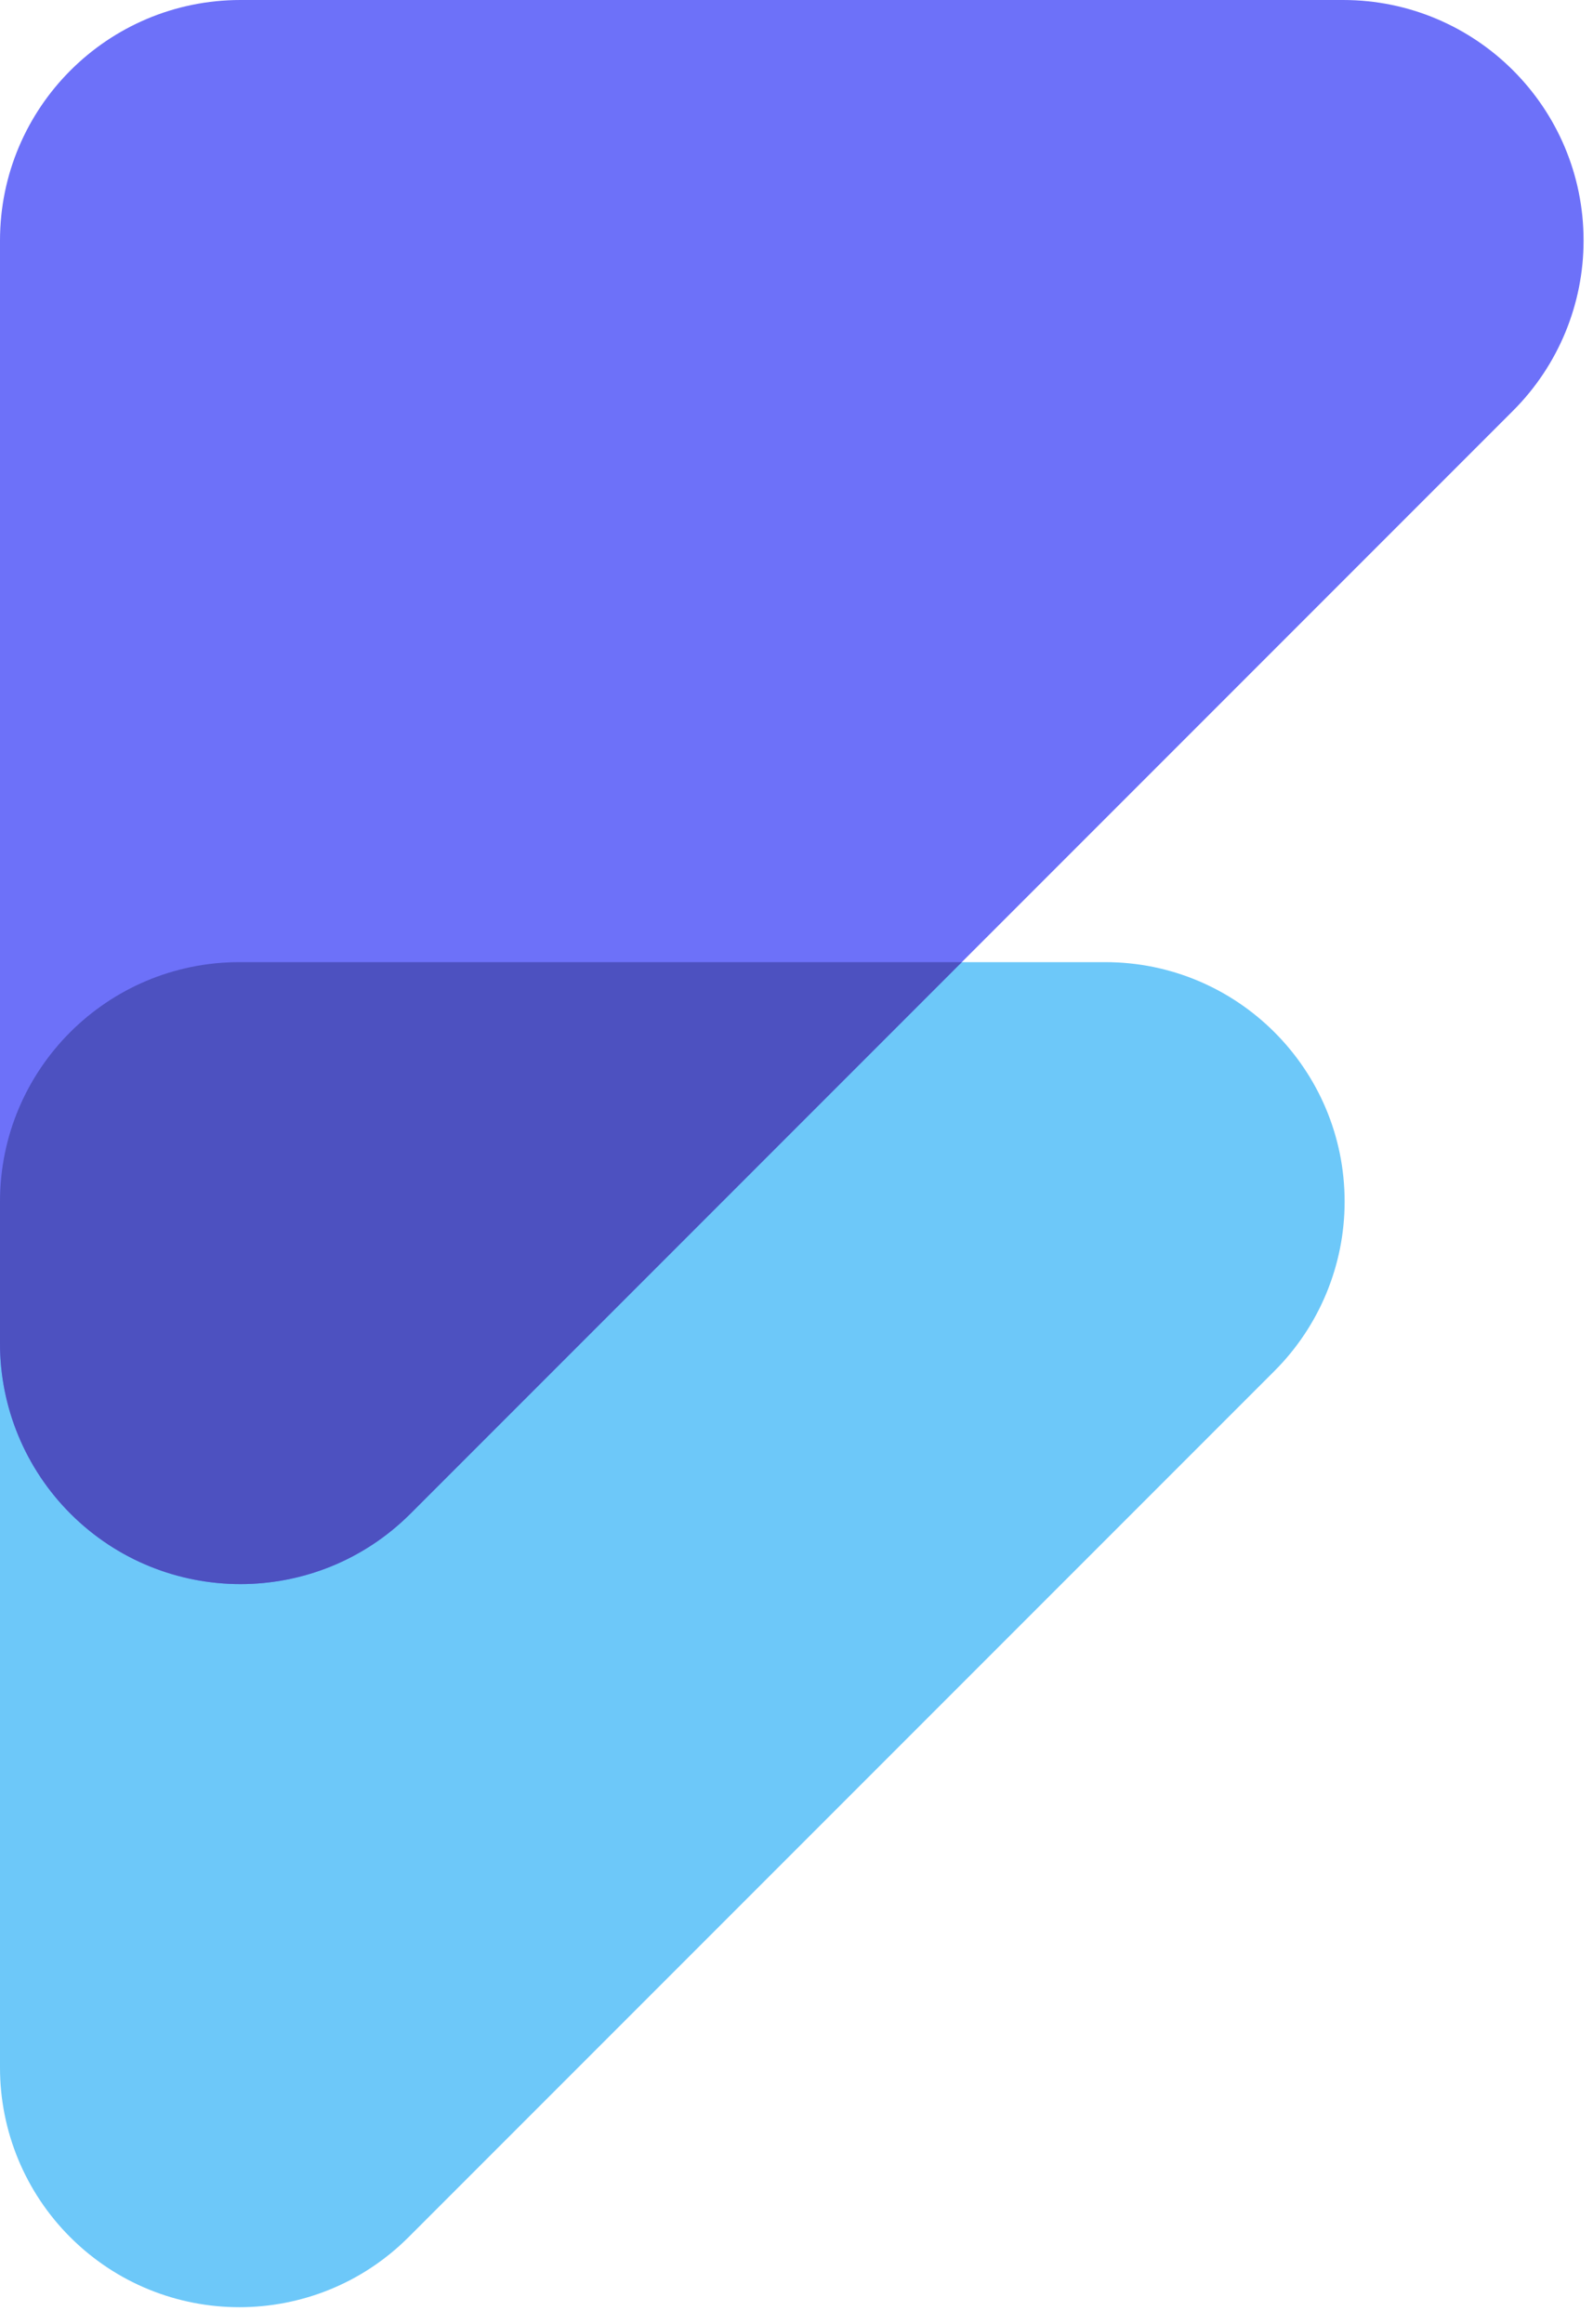
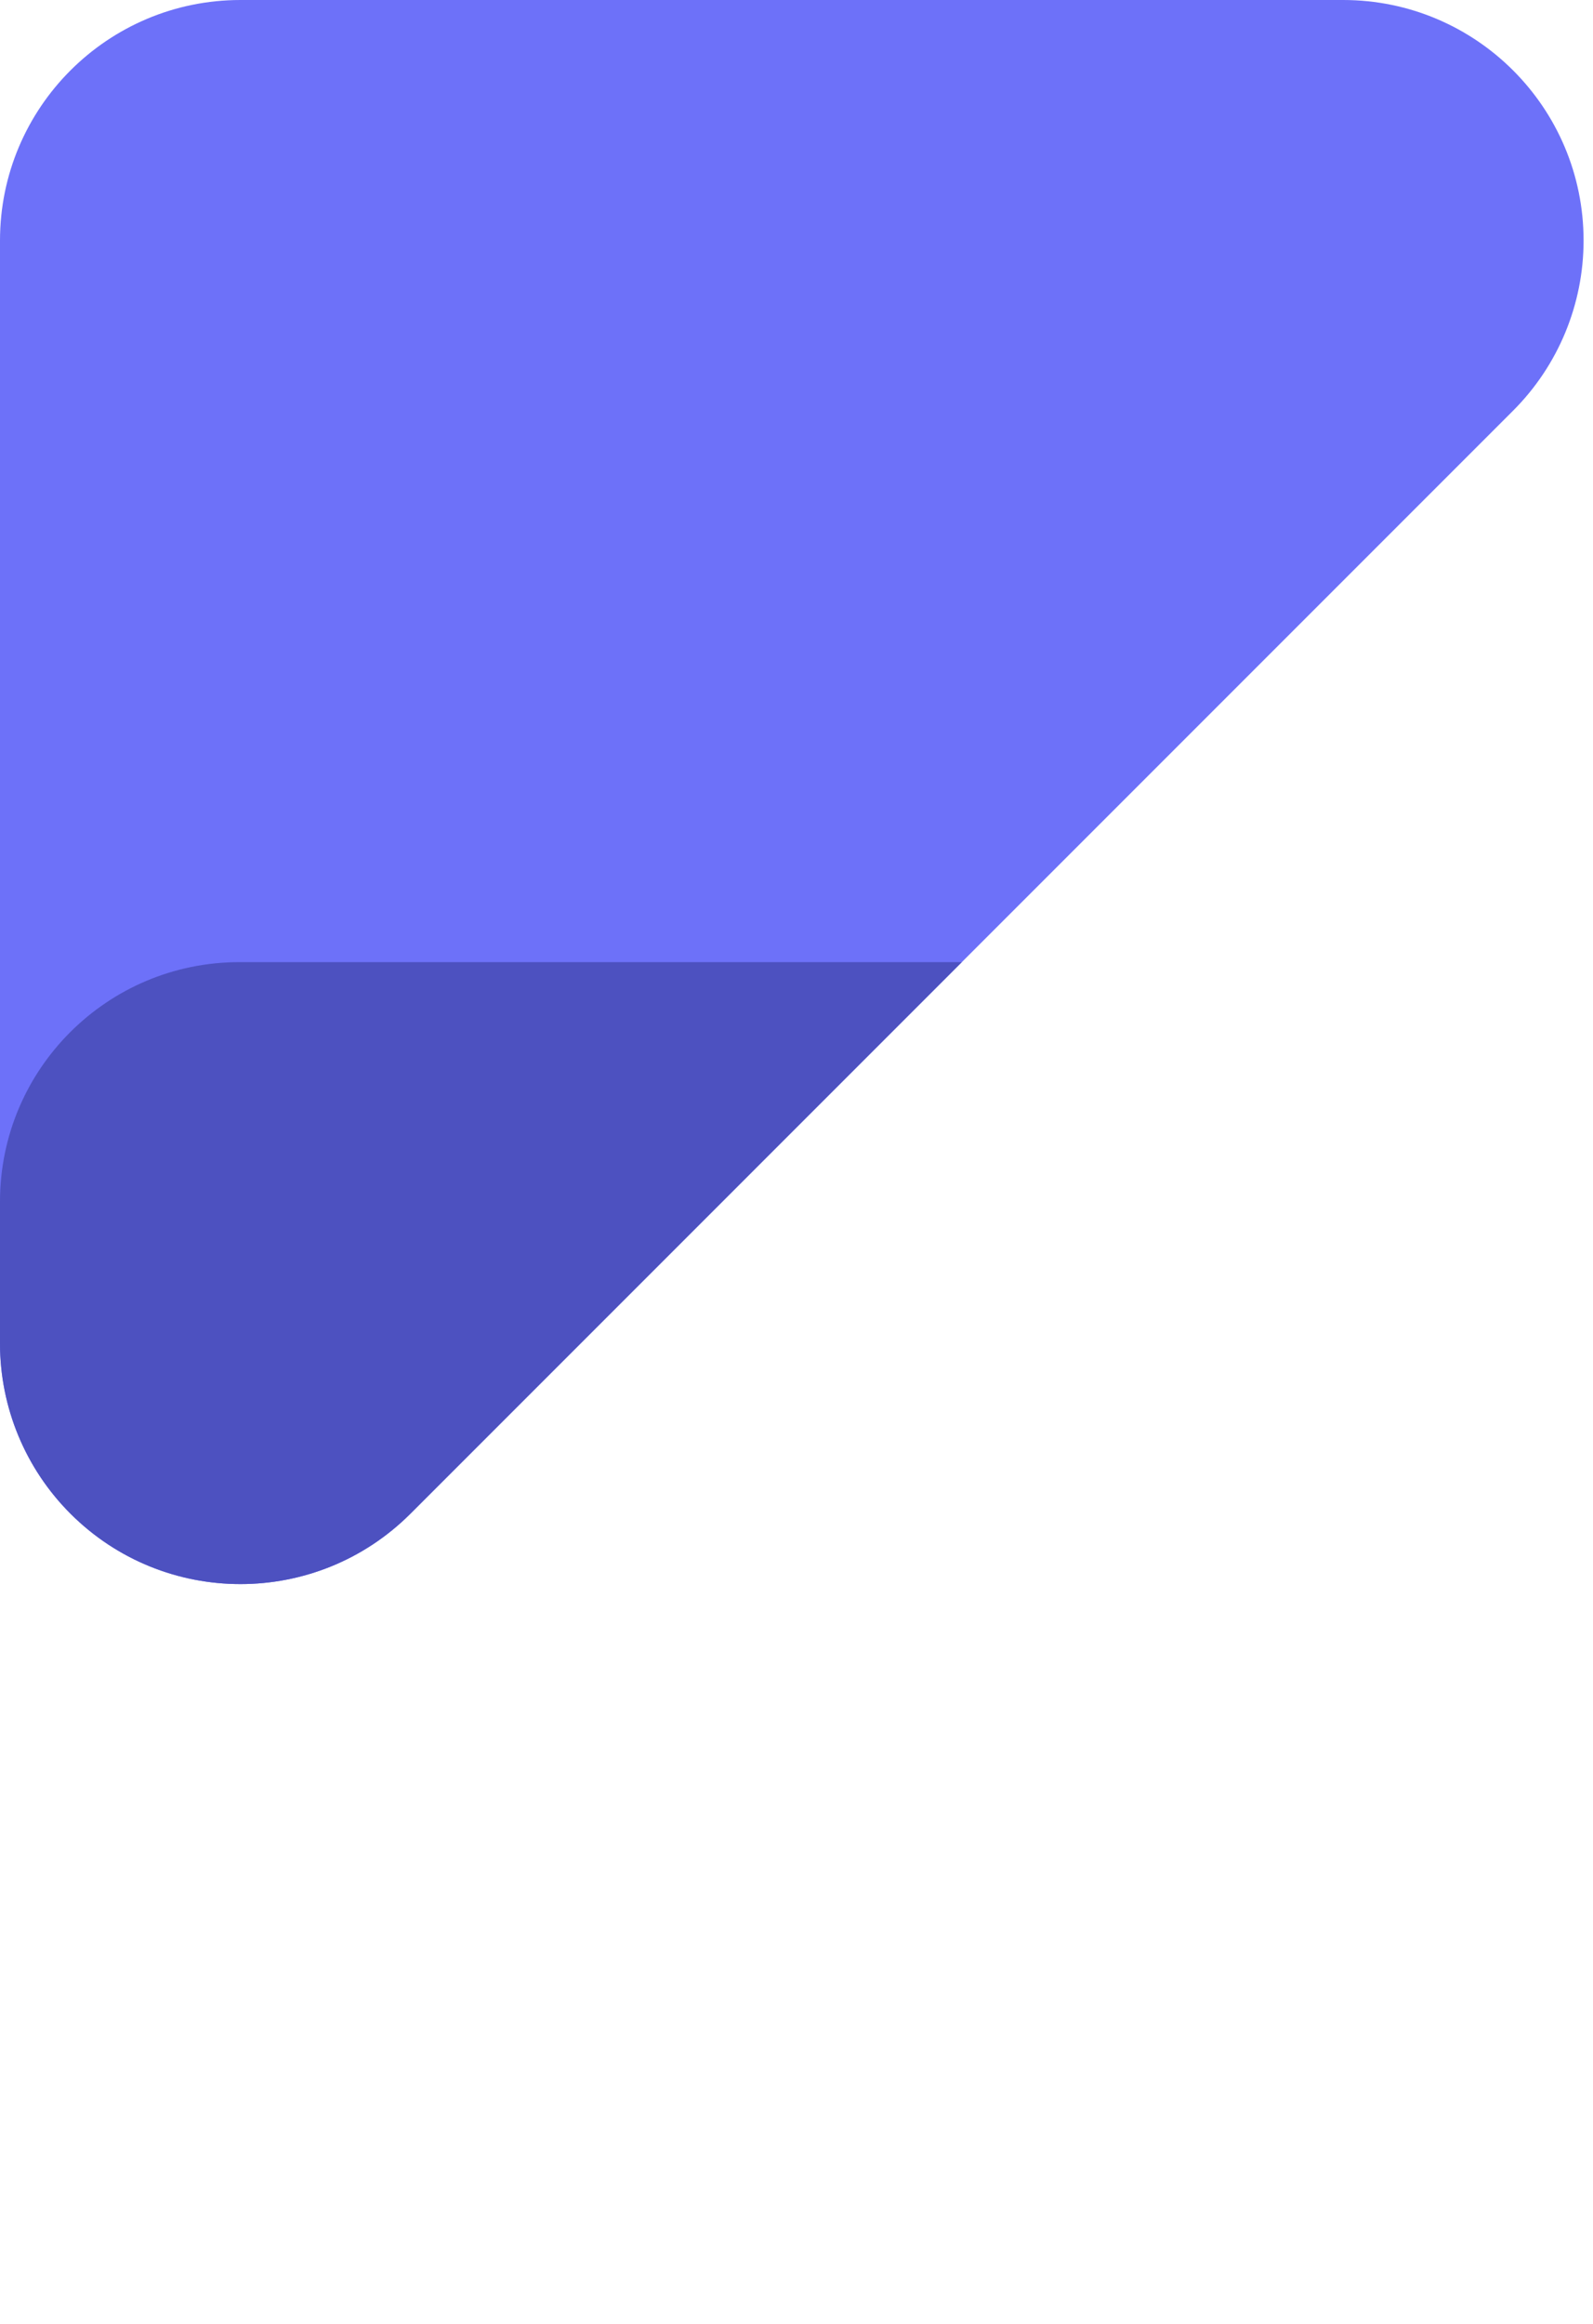
<svg xmlns="http://www.w3.org/2000/svg" width="72px" height="105px" viewBox="0 0 72 105" version="1.1">
  <title>Group 2</title>
  <desc>Created with Sketch.</desc>
  <g id="Branding" stroke="none" stroke-width="1" fill="none" fill-rule="evenodd">
    <g id="Artboard-Copy-3" transform="translate(-548, -112)" fill-rule="nonzero">
      <g id="Group-4" transform="translate(400, 48)">
        <g id="Group-2" transform="translate(148, 64)">
          <g id="Group">
-             <path d="M10.82,43.472 L49.955,43.472 C55.93,43.472 60.774,48.316 60.774,54.291 C60.774,57.161 59.634,59.913 57.605,61.942 L18.47,101.077 C14.245,105.302 7.394,105.302 3.169,101.077 C1.14,99.048 0,96.296 0,93.426 L0,54.291 C0,48.316 4.844,43.472 10.82,43.472 Z" id="Rectangle" fill="#6DC8F9" />
            <path d="M10.868,0 L60.706,0 C66.708,0 71.574,4.866 71.574,10.868 C71.574,13.75 70.429,16.515 68.391,18.553 L18.553,68.391 C14.309,72.635 7.427,72.635 3.183,68.391 C1.145,66.353 0,63.588 0,60.706 L0,10.868 C0,4.866 4.866,0 10.868,0 Z" id="Rectangle" fill="#6D71F9" />
            <path d="M43.471,43.472 L18.553,68.391 C14.309,72.635 7.427,72.635 3.183,68.391 C1.145,66.353 2.62567832e-15,63.588 0,60.706 L0,54.291 C-7.31789236e-16,48.316 4.844,43.472 10.82,43.472 L43.471,43.472 Z" id="Combined-Shape" fill="#4D51C0" />
          </g>
        </g>
      </g>
    </g>
  </g>
</svg>